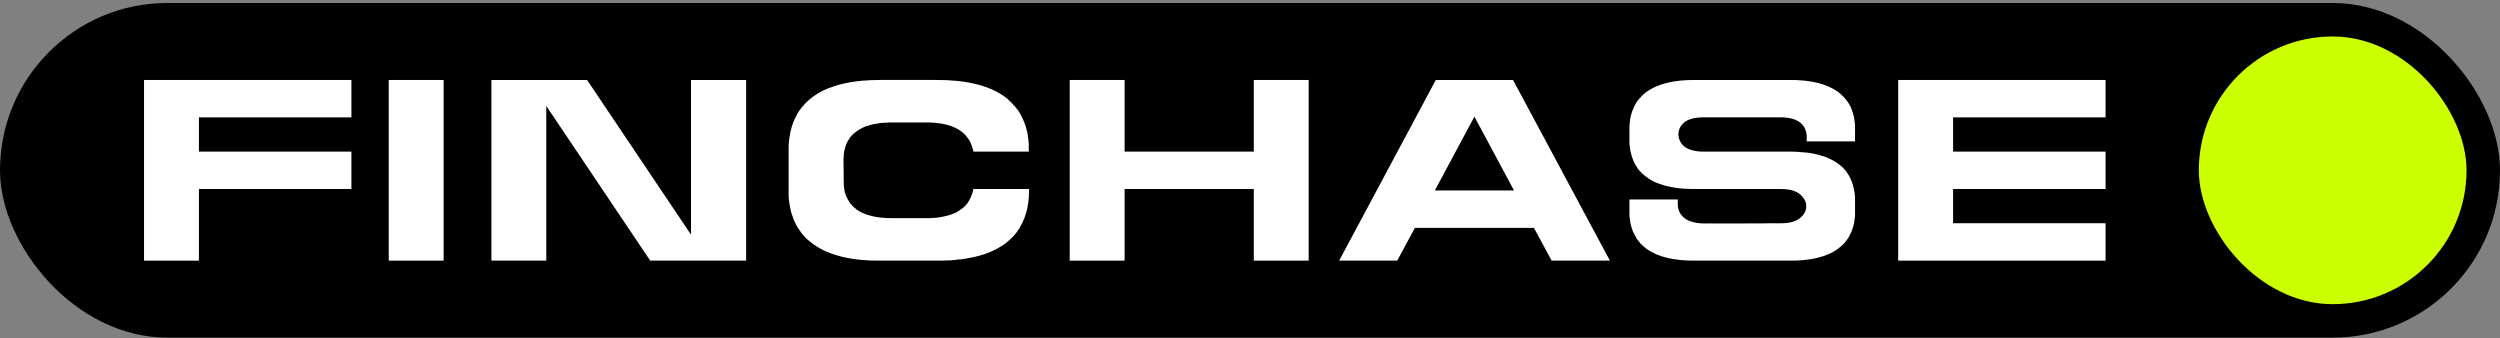
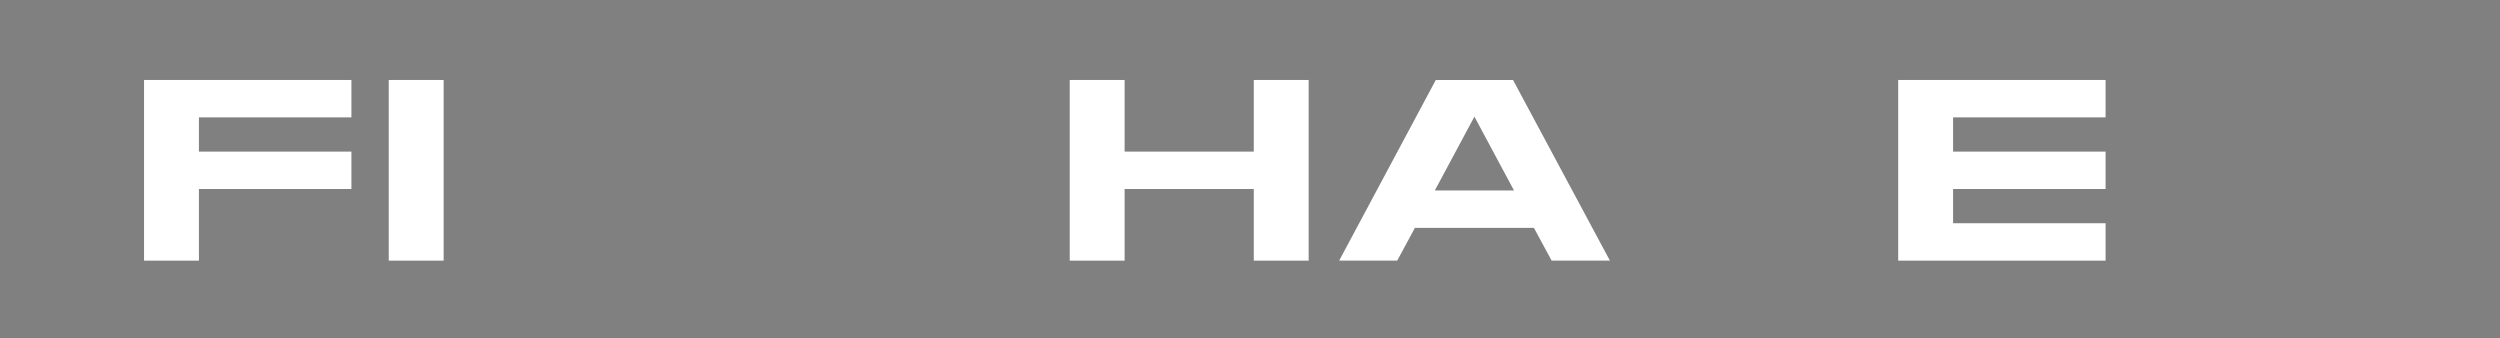
<svg xmlns="http://www.w3.org/2000/svg" width="710" height="96" viewBox="0 0 710 96" fill="none">
  <rect x="0" y="0" width="710" height="96" fill="#808080" stroke="none" />
-   <rect y="0.851" width="710" height="95.04" rx="47.52" fill="black" />
-   <rect x="624.464" y="10.354" width="76.032" height="76.032" rx="38.016" fill="#CCFF00" />
  <path d="M597.984 74.02H539.091V22.712H597.984V33.333H554.676V43.056H597.984V53.676H573.296H554.676V63.4H597.984V74.02Z" fill="white" />
-   <path d="M526.828 55.881V56.778C526.828 56.847 526.828 56.916 526.828 57.054V61.191C526.759 61.743 526.759 62.295 526.622 62.777C526.622 62.846 526.622 62.915 526.622 62.984C526.553 63.467 526.415 63.95 526.277 64.433C526.277 64.501 526.277 64.57 526.208 64.639C526.07 65.053 525.932 65.536 525.794 65.881C525.725 66.019 525.656 66.088 525.587 66.225C525.449 66.57 525.242 66.915 525.104 67.26C524.966 67.398 524.897 67.536 524.829 67.674C524.622 67.95 524.415 68.294 524.208 68.501C524.07 68.708 523.932 68.846 523.794 69.053C523.587 69.26 523.38 69.467 523.173 69.674C522.967 69.88 522.691 70.087 522.415 70.294C522.277 70.432 522.139 70.57 522.001 70.639C518.829 72.984 514.139 74.087 508.071 74.018H481.59C475.452 74.087 470.763 72.984 467.59 70.639C467.452 70.57 467.314 70.432 467.177 70.294C466.901 70.087 466.625 69.88 466.418 69.674C466.211 69.467 466.004 69.26 465.797 69.053C465.659 68.846 465.521 68.708 465.384 68.501C465.177 68.294 464.97 67.95 464.763 67.674C464.694 67.536 464.625 67.398 464.556 67.26C464.349 66.915 464.142 66.57 464.004 66.225C463.935 66.088 463.866 66.019 463.797 65.881C463.66 65.536 463.522 65.053 463.384 64.639C463.384 64.57 463.315 64.501 463.315 64.433C463.177 63.95 463.039 63.467 462.97 62.984C462.97 62.915 462.97 62.846 462.97 62.777C462.832 62.295 462.832 61.743 462.763 61.191C462.763 61.122 462.763 61.122 462.763 61.122V56.64H476.486V58.088C476.486 58.295 476.555 58.571 476.555 58.778V58.847C476.624 59.053 476.624 59.26 476.693 59.467L476.762 59.536C476.762 59.743 476.831 59.881 476.9 60.088C476.969 60.088 476.969 60.157 476.969 60.157C477.038 60.364 477.107 60.502 477.245 60.64C477.245 60.709 477.314 60.709 477.314 60.778C477.383 60.915 477.452 61.053 477.59 61.122C477.659 61.191 477.728 61.26 477.728 61.329C477.866 61.467 477.935 61.536 478.004 61.605C478.072 61.743 478.21 61.812 478.348 61.881C478.348 61.95 478.417 62.019 478.486 62.019C479.797 62.984 481.727 63.467 484.279 63.467C484.279 63.467 486.21 63.398 486.21 63.467C486.21 63.467 503.381 63.467 503.381 63.398C503.381 63.398 505.312 63.467 505.312 63.398C507.45 63.467 509.864 63.191 511.519 61.674C512.415 60.846 513.036 59.674 512.967 58.502C512.967 58.364 512.967 58.226 512.967 58.088C512.76 56.778 511.864 55.605 510.76 54.847C509.243 53.881 507.381 53.674 505.588 53.674H503.381H482.693H480.9C480.21 53.674 479.59 53.674 478.969 53.605C478.831 53.605 478.693 53.605 478.555 53.605C477.935 53.536 477.314 53.536 476.762 53.468C476.693 53.468 476.624 53.399 476.486 53.399C474.693 53.192 473.038 52.847 471.59 52.295C471.521 52.295 471.452 52.295 471.314 52.226C470.9 52.088 470.487 51.881 470.073 51.743C469.935 51.675 469.866 51.606 469.728 51.606C468.004 50.709 466.556 49.606 465.453 48.295C465.384 48.227 465.315 48.157 465.246 48.02C465.039 47.744 464.832 47.399 464.625 47.054C464.556 46.985 464.556 46.916 464.487 46.847C463.866 45.744 463.384 44.502 463.108 43.123C463.039 43.054 463.039 42.985 463.039 42.847C462.97 42.434 462.901 42.02 462.832 41.537C462.832 41.399 462.832 41.33 462.832 41.192C462.763 41.054 462.763 40.986 462.763 40.848V40.089C462.763 39.951 462.763 39.882 462.763 39.744V35.538C462.832 34.986 462.901 34.503 462.97 33.951C462.97 33.882 462.97 33.813 462.97 33.813C463.039 33.262 463.177 32.779 463.315 32.365C463.315 32.227 463.384 32.158 463.384 32.089C463.522 31.676 463.66 31.262 463.866 30.848C463.866 30.71 463.935 30.641 464.004 30.503C464.142 30.159 464.349 29.814 464.556 29.469C464.625 29.331 464.694 29.193 464.763 29.055C464.97 28.779 465.177 28.503 465.384 28.228C465.521 28.021 465.659 27.883 465.866 27.745C466.004 27.538 466.211 27.262 466.418 27.124C466.625 26.848 466.901 26.642 467.177 26.435C467.314 26.297 467.452 26.228 467.59 26.09C470.763 23.814 475.452 22.642 481.59 22.711H508.071C514.139 22.642 518.829 23.814 522.001 26.09C522.139 26.228 522.277 26.297 522.415 26.435C522.691 26.642 522.967 26.848 523.173 27.124C523.38 27.262 523.587 27.538 523.794 27.745C523.932 27.883 524.07 28.021 524.208 28.228C524.415 28.503 524.622 28.779 524.829 29.055C524.897 29.193 524.966 29.331 525.104 29.469C525.311 29.814 525.449 30.159 525.656 30.503C525.656 30.641 525.725 30.71 525.794 30.848C525.932 31.262 526.07 31.676 526.208 32.089C526.277 32.158 526.277 32.227 526.277 32.365C526.415 32.779 526.553 33.262 526.622 33.813C526.622 33.813 526.622 33.882 526.622 33.951C526.759 34.503 526.759 35.055 526.828 35.606V40.158H513.105C513.105 40.158 513.105 38.71 513.105 38.641C513.105 38.434 513.105 38.227 513.036 38.02C513.036 37.951 513.036 37.951 513.036 37.882C512.967 37.675 512.967 37.537 512.898 37.331C512.898 37.262 512.898 37.262 512.829 37.193C512.829 37.055 512.76 36.848 512.691 36.71C512.622 36.641 512.622 36.572 512.622 36.572C512.553 36.434 512.484 36.296 512.415 36.089C512.346 36.089 512.346 36.02 512.278 35.951C512.209 35.813 512.14 35.744 512.002 35.606C512.002 35.538 511.933 35.469 511.864 35.4C511.795 35.331 511.657 35.193 511.588 35.124C511.519 35.055 511.381 34.917 511.312 34.848C511.243 34.848 511.174 34.779 511.105 34.71C509.795 33.745 507.864 33.262 505.312 33.331H503.381H486.21H484.279C481.796 33.262 478.624 33.607 477.245 36.02C476.555 37.193 476.486 38.641 477.038 39.882C477.935 42.02 480.072 42.709 482.21 42.985H482.279C482.555 42.985 482.762 43.054 483.038 43.054C483.107 43.054 483.176 43.054 483.245 43.054C483.451 43.054 483.727 43.054 484.003 43.054H486.21H503.381H508.691C509.381 43.054 510.002 43.123 510.622 43.123C510.76 43.123 510.898 43.123 511.036 43.192C511.657 43.192 512.277 43.261 512.829 43.33C512.898 43.33 512.967 43.33 513.105 43.33C514.898 43.537 516.553 43.951 518.001 44.434C518.07 44.434 518.139 44.502 518.277 44.502C518.691 44.641 519.105 44.847 519.518 45.054C519.656 45.054 519.725 45.123 519.863 45.192C521.587 46.02 523.035 47.123 524.139 48.433C524.208 48.571 524.277 48.64 524.346 48.709C524.553 49.054 524.76 49.33 524.966 49.675C525.035 49.744 525.035 49.813 525.104 49.882C525.725 50.985 526.208 52.226 526.484 53.605C526.553 53.674 526.553 53.812 526.553 53.881C526.622 54.295 526.69 54.778 526.759 55.192C526.759 55.33 526.759 55.467 526.759 55.605C526.828 55.674 526.828 55.812 526.828 55.881Z" fill="white" />
  <path d="M401.839 64.71L396.804 74.02H380.322L407.769 22.712H429.699L457.215 74.02H440.664L435.63 64.71H401.839ZM418.734 33.126L407.493 54.09H429.975L418.734 33.126Z" fill="white" />
  <path d="M319.387 74.02H303.801V22.712H319.387V43.056H356.074V22.712H371.66V74.02H356.074V53.676H338.006H337.386H319.387V74.02Z" fill="white" />
-   <path d="M223.969 55.88C223.969 55.812 223.969 55.812 223.969 55.743V42.433C223.969 41.743 223.969 41.054 224.038 40.433C224.038 40.226 224.038 40.088 224.107 39.881C224.176 39.261 224.245 38.64 224.383 38.019C224.383 37.882 224.383 37.744 224.452 37.606C224.866 35.675 225.486 33.951 226.452 32.365C226.452 32.227 226.521 32.158 226.59 32.089C226.866 31.606 227.21 31.123 227.555 30.709C227.624 30.572 227.762 30.434 227.831 30.365C229.417 28.434 231.417 26.848 233.9 25.675C234.038 25.606 234.176 25.537 234.313 25.468C234.865 25.192 235.486 24.986 236.106 24.779C236.244 24.71 236.382 24.641 236.52 24.641C238.589 23.882 240.865 23.399 243.485 23.055C243.554 23.055 243.692 23.055 243.761 23.055C244.589 22.917 245.416 22.848 246.313 22.848C246.52 22.848 246.727 22.779 246.933 22.779C247.83 22.779 248.726 22.71 249.623 22.71H265.622C274.242 22.641 280.863 24.227 285.345 27.468C285.552 27.606 285.759 27.813 285.966 27.951C286.311 28.296 286.655 28.572 287 28.916C287.345 29.192 287.552 29.468 287.828 29.813C288.035 30.02 288.31 30.227 288.448 30.503C288.793 30.847 289.069 31.261 289.345 31.675C289.483 31.882 289.621 32.089 289.69 32.227C289.966 32.709 290.241 33.261 290.448 33.744C290.517 33.882 290.586 34.089 290.655 34.227C290.931 34.778 291.138 35.399 291.345 36.02C291.345 36.089 291.414 36.226 291.414 36.295C291.621 36.985 291.759 37.675 291.896 38.364C291.896 38.433 291.896 38.502 291.896 38.64C292.034 39.33 292.103 40.088 292.172 40.916V40.985V43.054H276.449C276.38 42.709 276.311 42.364 276.173 41.95C276.173 41.95 276.173 41.881 276.104 41.812C276.035 41.468 275.897 41.192 275.759 40.847C275.759 40.778 275.69 40.709 275.69 40.64C275.553 40.364 275.415 40.088 275.277 39.812C275.208 39.743 275.139 39.605 275.07 39.537C274.932 39.33 274.794 39.123 274.587 38.916C274.518 38.778 274.38 38.64 274.311 38.502C274.173 38.364 274.035 38.226 273.829 38.019C273.691 37.882 273.484 37.744 273.277 37.537C273.139 37.468 273.07 37.399 272.932 37.261C270.587 35.537 267.07 34.709 262.45 34.778H253.209C252.726 34.778 252.243 34.778 251.761 34.847C251.623 34.847 251.554 34.847 251.416 34.847C251.002 34.847 250.519 34.916 250.106 34.916C250.037 34.916 249.968 34.985 249.899 34.985C248.52 35.123 247.347 35.399 246.244 35.813C246.175 35.813 246.106 35.813 246.037 35.813C245.692 35.951 245.347 36.089 245.071 36.226C245.003 36.295 244.934 36.295 244.865 36.364C243.554 36.985 242.451 37.812 241.623 38.778C241.554 38.847 241.554 38.916 241.485 38.985C241.279 39.261 241.141 39.468 241.003 39.743C240.934 39.743 240.934 39.812 240.865 39.881C240.382 40.709 240.037 41.674 239.83 42.709C239.83 42.709 239.83 42.778 239.761 42.847C239.692 43.191 239.692 43.536 239.624 43.881C239.624 43.95 239.624 44.088 239.624 44.157C239.624 44.502 239.555 44.847 239.555 45.26L239.624 52.294C239.624 52.294 239.624 52.294 239.624 52.363C239.624 52.777 239.692 53.122 239.761 53.536C239.761 53.605 239.761 53.605 239.761 53.674C239.83 54.019 239.899 54.432 239.968 54.777C240.037 54.846 240.037 54.915 240.037 54.915C240.175 55.26 240.244 55.605 240.382 55.88C240.451 55.95 240.451 56.018 240.52 56.087C240.658 56.363 240.727 56.639 240.934 56.915C241.003 56.984 241.072 57.122 241.141 57.191C241.279 57.398 241.417 57.673 241.554 57.88C241.692 57.949 241.761 58.087 241.899 58.225C242.037 58.363 242.175 58.57 242.313 58.708C242.52 58.846 242.727 59.053 242.934 59.191C243.003 59.26 243.141 59.398 243.21 59.467C245.623 61.191 249.14 62.018 253.692 61.949H263.002C263.484 61.949 263.967 61.949 264.45 61.949C264.519 61.949 264.657 61.949 264.726 61.88C265.208 61.88 265.691 61.88 266.105 61.811C266.174 61.811 266.174 61.811 266.243 61.811C267.622 61.604 268.863 61.328 269.967 60.984C270.036 60.915 270.105 60.915 270.174 60.915C270.518 60.777 270.794 60.639 271.139 60.501C271.208 60.501 271.277 60.432 271.346 60.432C272.656 59.742 273.76 58.915 274.587 57.949C274.587 57.88 274.656 57.811 274.725 57.742C274.863 57.536 275.07 57.26 275.208 56.984C275.208 56.984 275.277 56.915 275.277 56.846C275.759 56.018 276.104 55.122 276.38 54.087C276.38 54.019 276.38 53.95 276.38 53.881C276.38 53.812 276.38 53.743 276.449 53.674H292.241V54.294C292.241 54.984 292.172 55.674 292.172 56.363C292.103 56.501 292.103 56.708 292.103 56.846C292.034 57.536 291.965 58.156 291.828 58.708C291.828 58.846 291.759 58.984 291.759 59.122C291.345 61.053 290.655 62.846 289.759 64.363C289.69 64.501 289.621 64.57 289.621 64.708C289.276 65.121 289 65.604 288.655 66.087C288.517 66.156 288.448 66.294 288.379 66.432C286.793 68.294 284.793 69.88 282.311 71.052C282.173 71.121 282.035 71.19 281.897 71.259C281.276 71.535 280.725 71.742 280.035 72.017C279.966 72.017 279.828 72.087 279.69 72.156C277.621 72.845 275.277 73.328 272.725 73.673C272.587 73.673 272.518 73.673 272.38 73.673C271.553 73.811 270.725 73.879 269.898 73.948C269.691 73.948 269.484 73.948 269.277 73.948C268.381 74.017 267.484 74.017 266.519 74.017H250.588C241.968 74.155 235.348 72.569 230.865 69.259C230.659 69.121 230.452 68.914 230.245 68.776C229.9 68.501 229.486 68.156 229.141 67.88C228.866 67.604 228.59 67.259 228.314 66.983C228.107 66.707 227.9 66.501 227.693 66.294C227.417 65.88 227.141 65.466 226.866 65.052C226.728 64.846 226.59 64.708 226.452 64.501C226.176 64.018 225.969 63.535 225.693 62.983C225.624 62.846 225.555 62.708 225.486 62.57C225.279 61.949 225.073 61.397 224.866 60.777C224.797 60.639 224.797 60.57 224.728 60.432C224.59 59.742 224.383 59.122 224.314 58.363C224.245 58.294 224.245 58.225 224.245 58.156C224.107 57.398 224.038 56.639 223.969 55.88Z" fill="white" />
-   <path d="M196.246 66.641V22.712H211.9V74.02H196.246H184.661L155.145 30.091V74.02H139.56V22.712H166.731L196.246 66.641Z" fill="white" />
  <path d="M125.989 74.02H110.403V22.712H125.989V74.02Z" fill="white" />
  <path d="M56.493 53.676V74.02H40.908V22.712H99.802V33.333H56.493V43.056H99.802V53.676H75.113H56.493Z" fill="white" />
</svg>